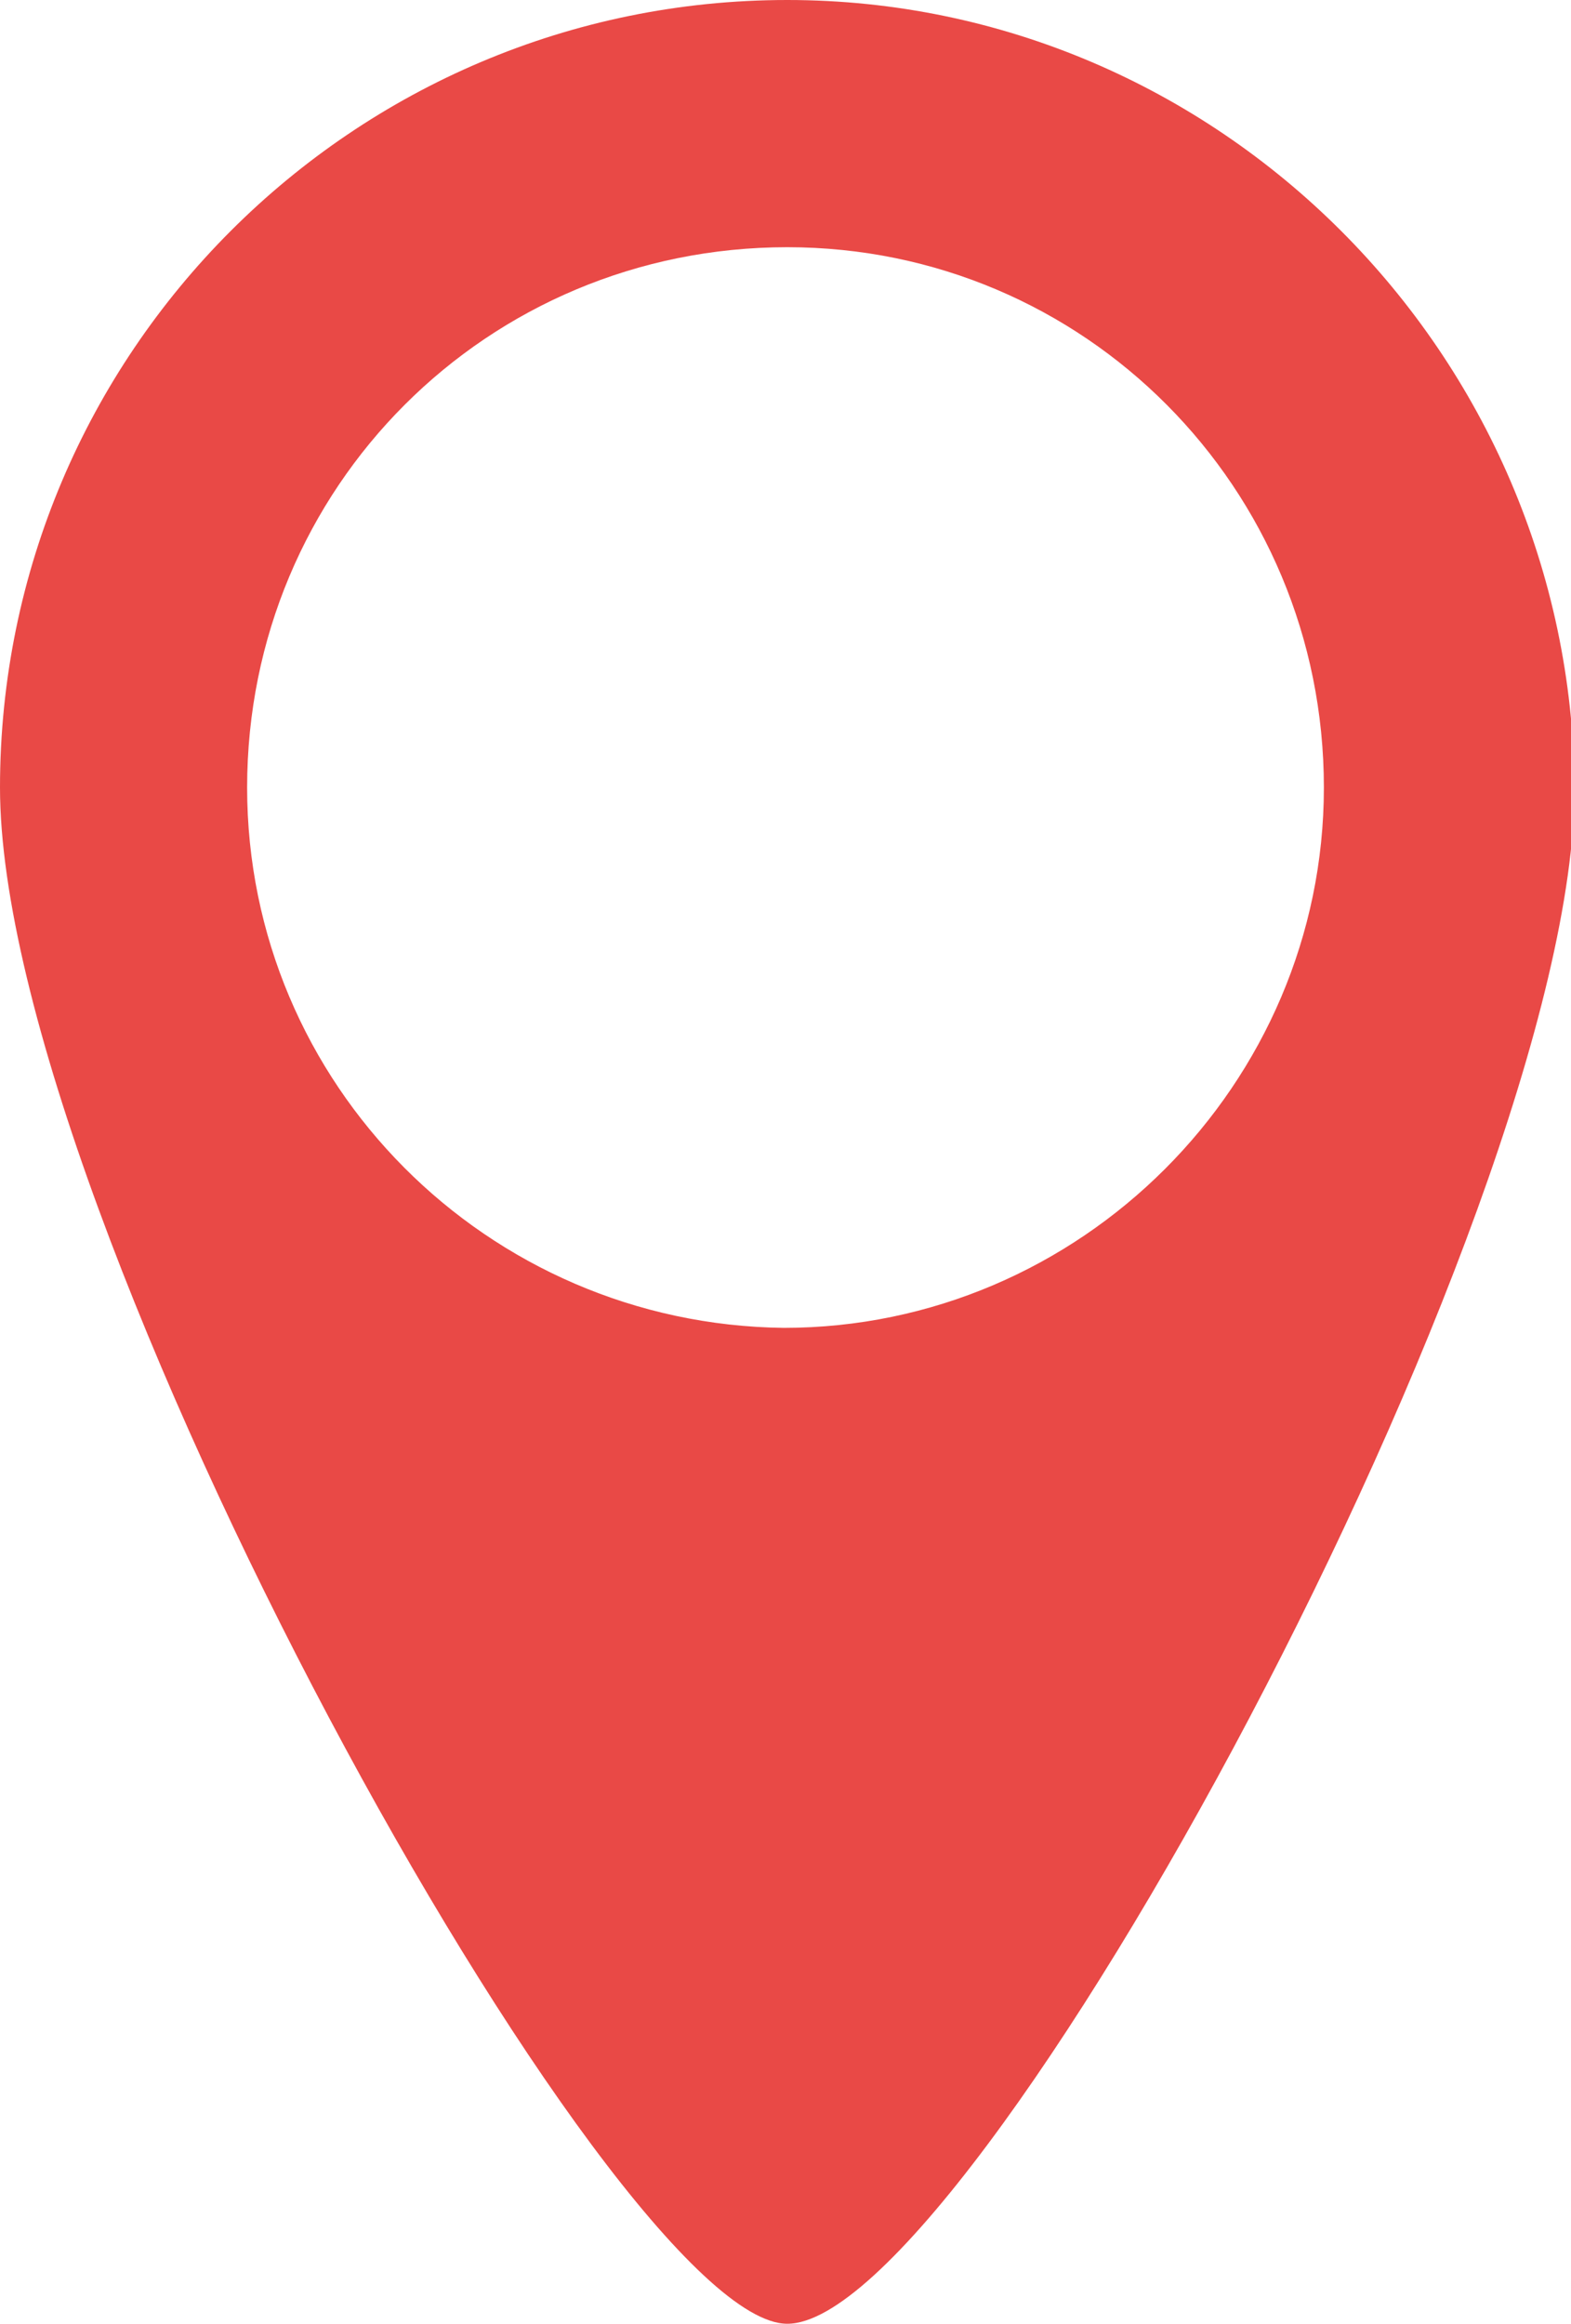
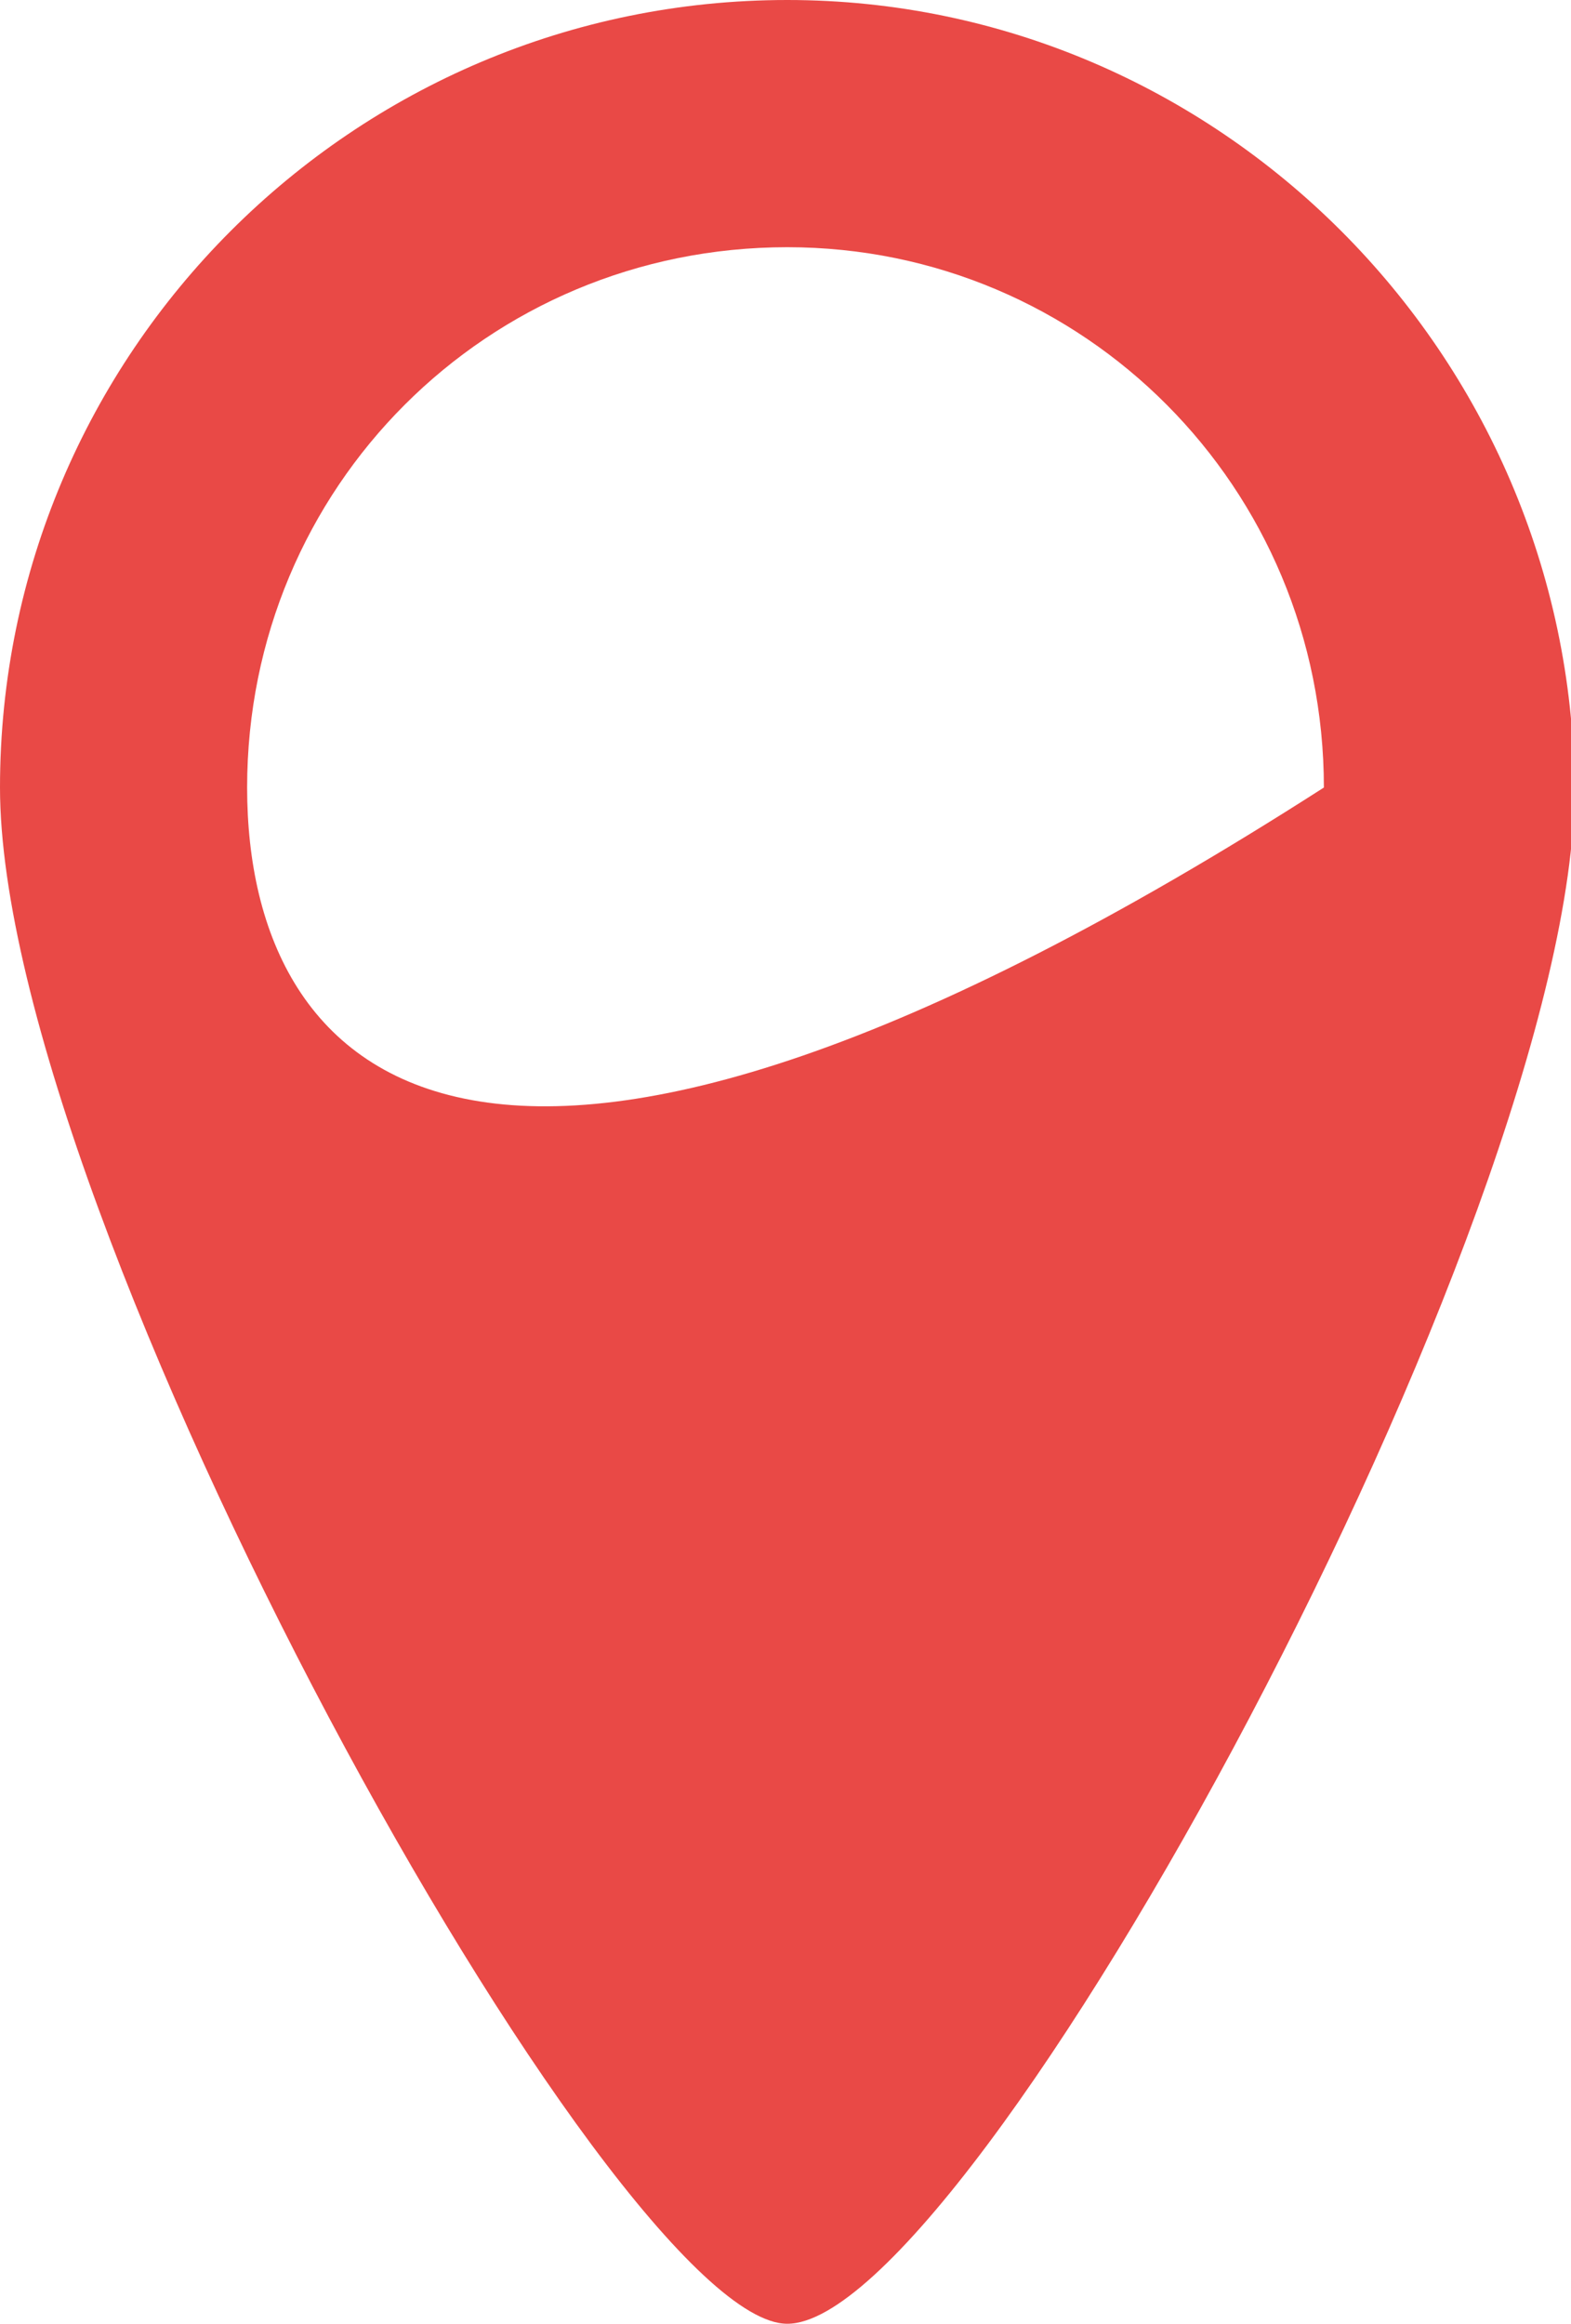
<svg xmlns="http://www.w3.org/2000/svg" version="1.2" baseProfile="tiny" id="Ebene_1" x="0px" y="0px" viewBox="0 0 44.5 65.8" overflow="visible" xml:space="preserve">
-   <path fill="#E94946" d="M22.3,0L22.3,0C10,0,0,10,0,22.3l0,0c0,12.2,17.4,43.5,22.3,43.5l0,0c5.2,0,22.3-31.3,22.3-43.5l0,0  C44.5,10,34.5,0,22.3,0z M37.5,22.3c0,8.4-6.9,15.3-15.3,15.3l0,0C13.8,37.5,7,30.7,7,22.3l0,0C7,13.8,13.8,7,22.3,7l0,0  C30.7,7,37.5,13.8,37.5,22.3L37.5,22.3z" />
+   <path fill="#E94946" d="M22.3,0L22.3,0C10,0,0,10,0,22.3l0,0c0,12.2,17.4,43.5,22.3,43.5l0,0c5.2,0,22.3-31.3,22.3-43.5l0,0  C44.5,10,34.5,0,22.3,0z M37.5,22.3l0,0C13.8,37.5,7,30.7,7,22.3l0,0C7,13.8,13.8,7,22.3,7l0,0  C30.7,7,37.5,13.8,37.5,22.3L37.5,22.3z" />
</svg>